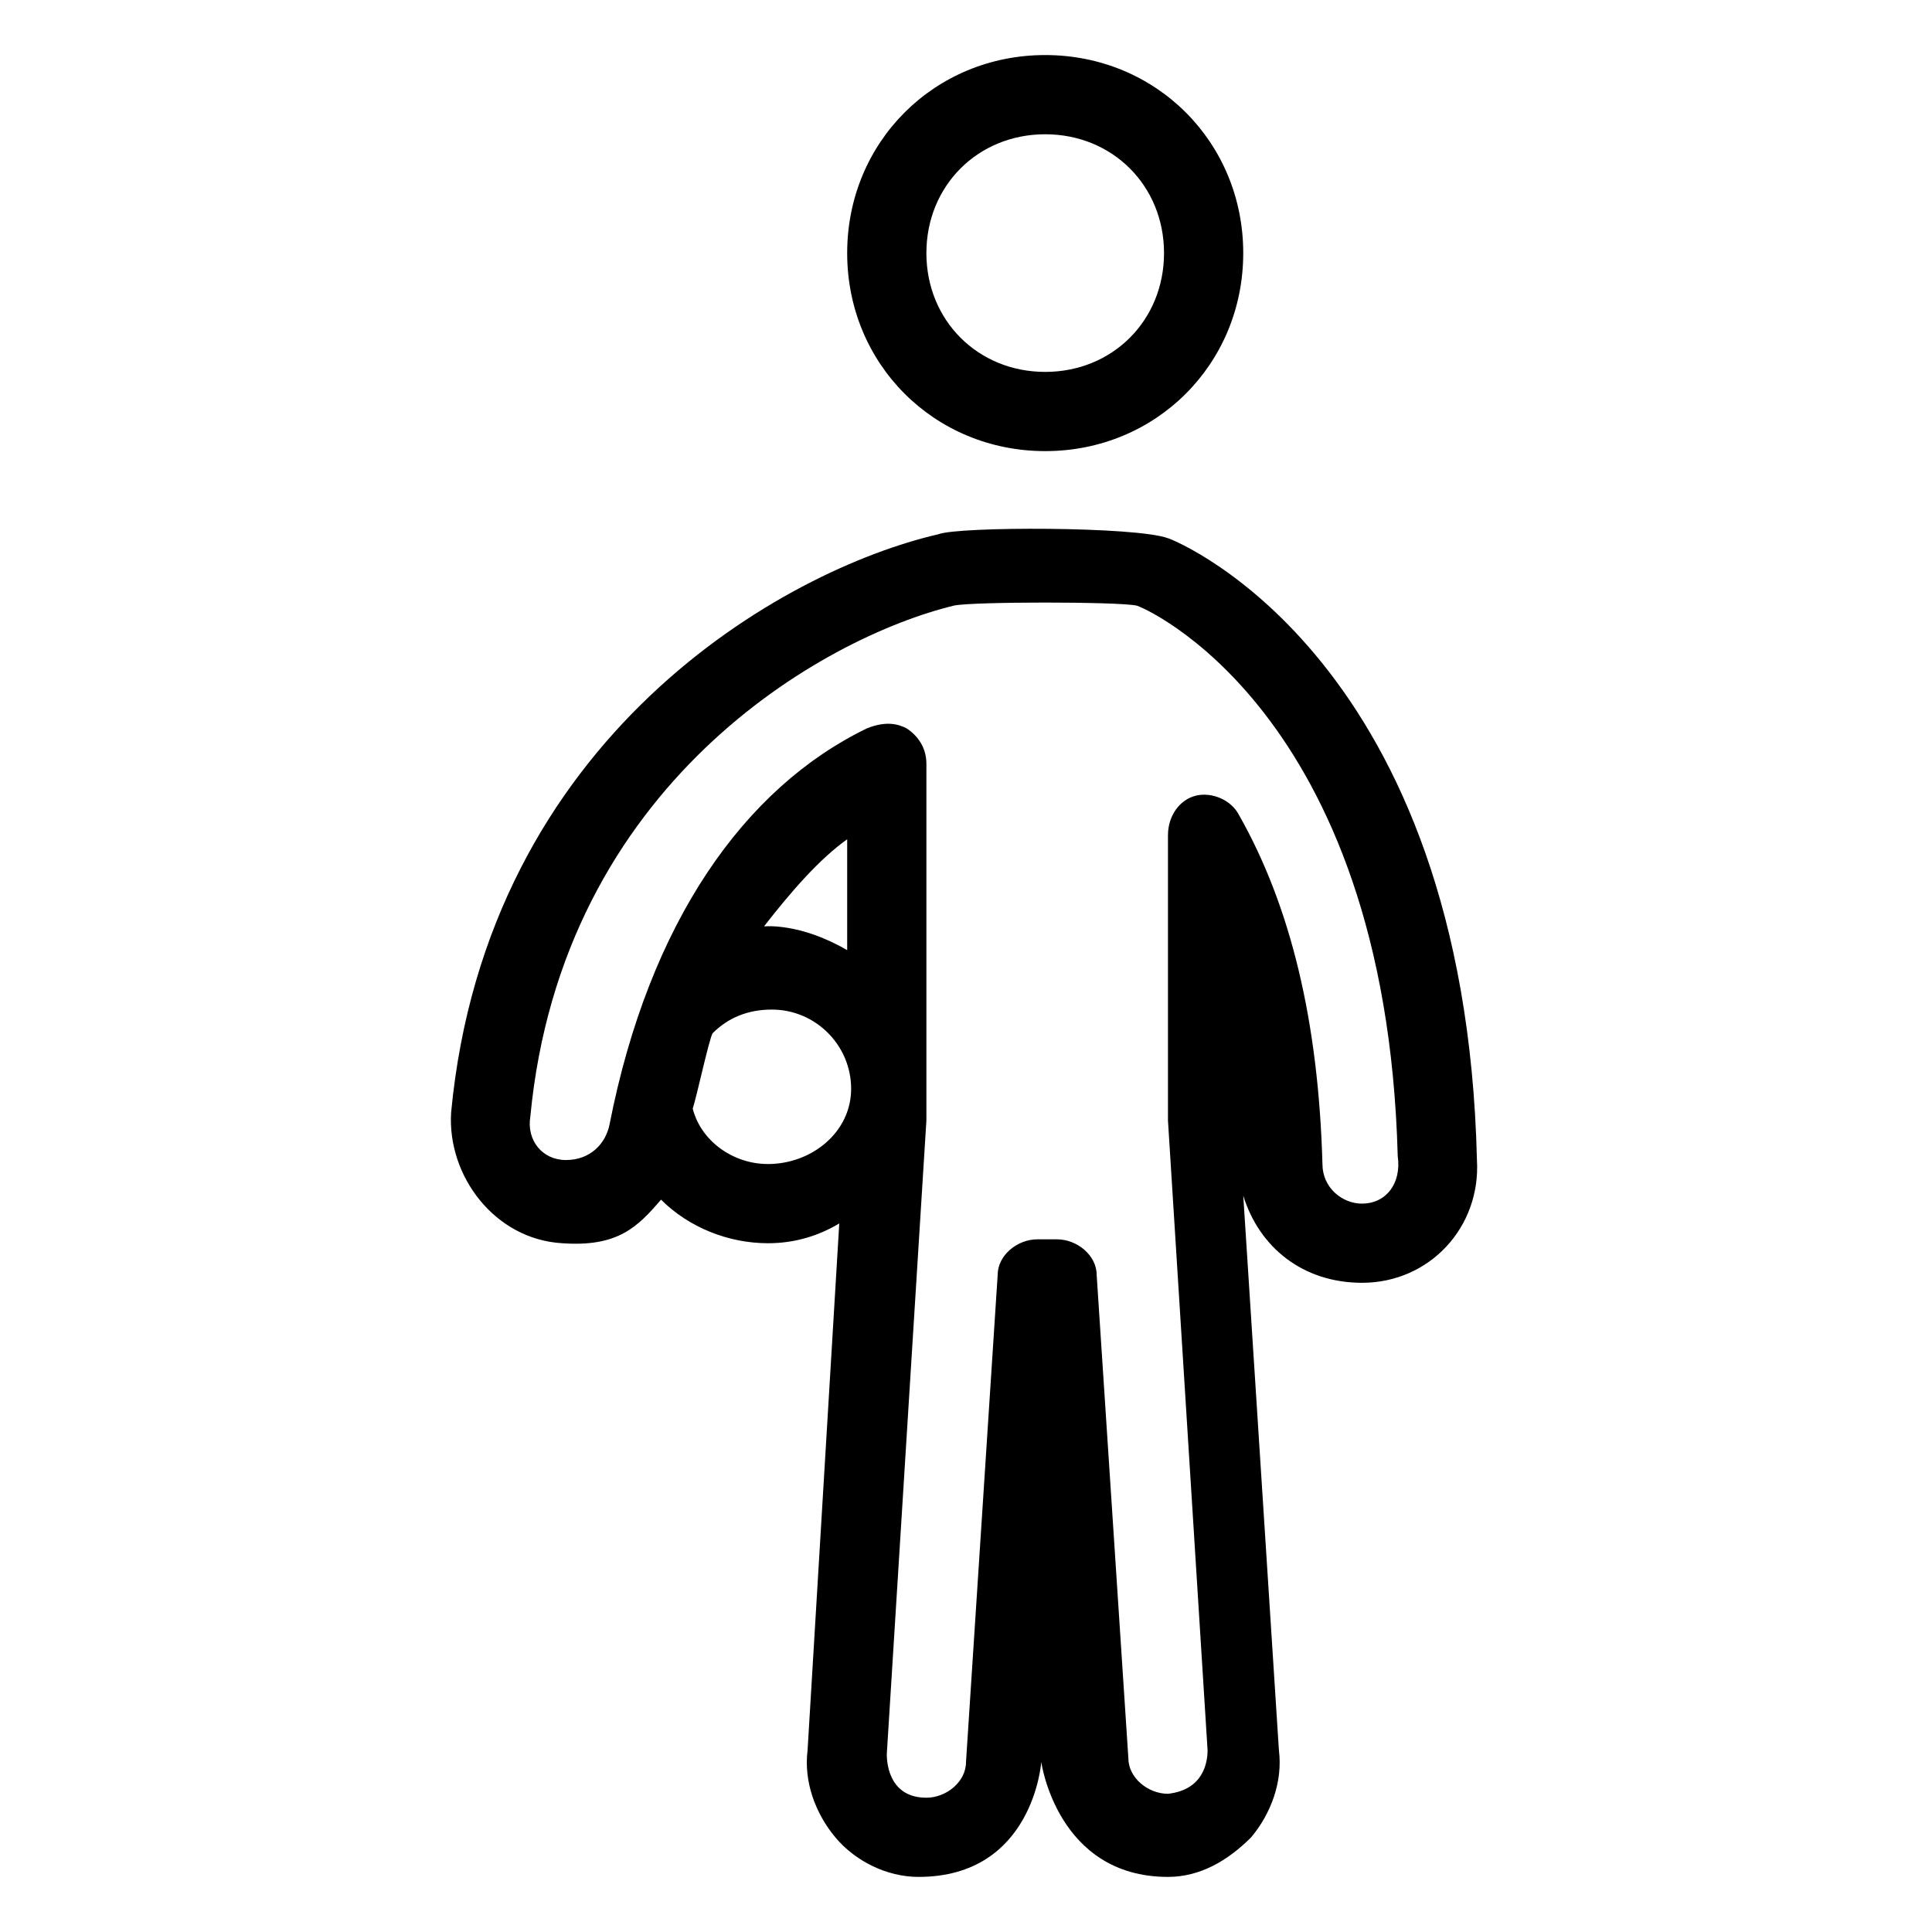
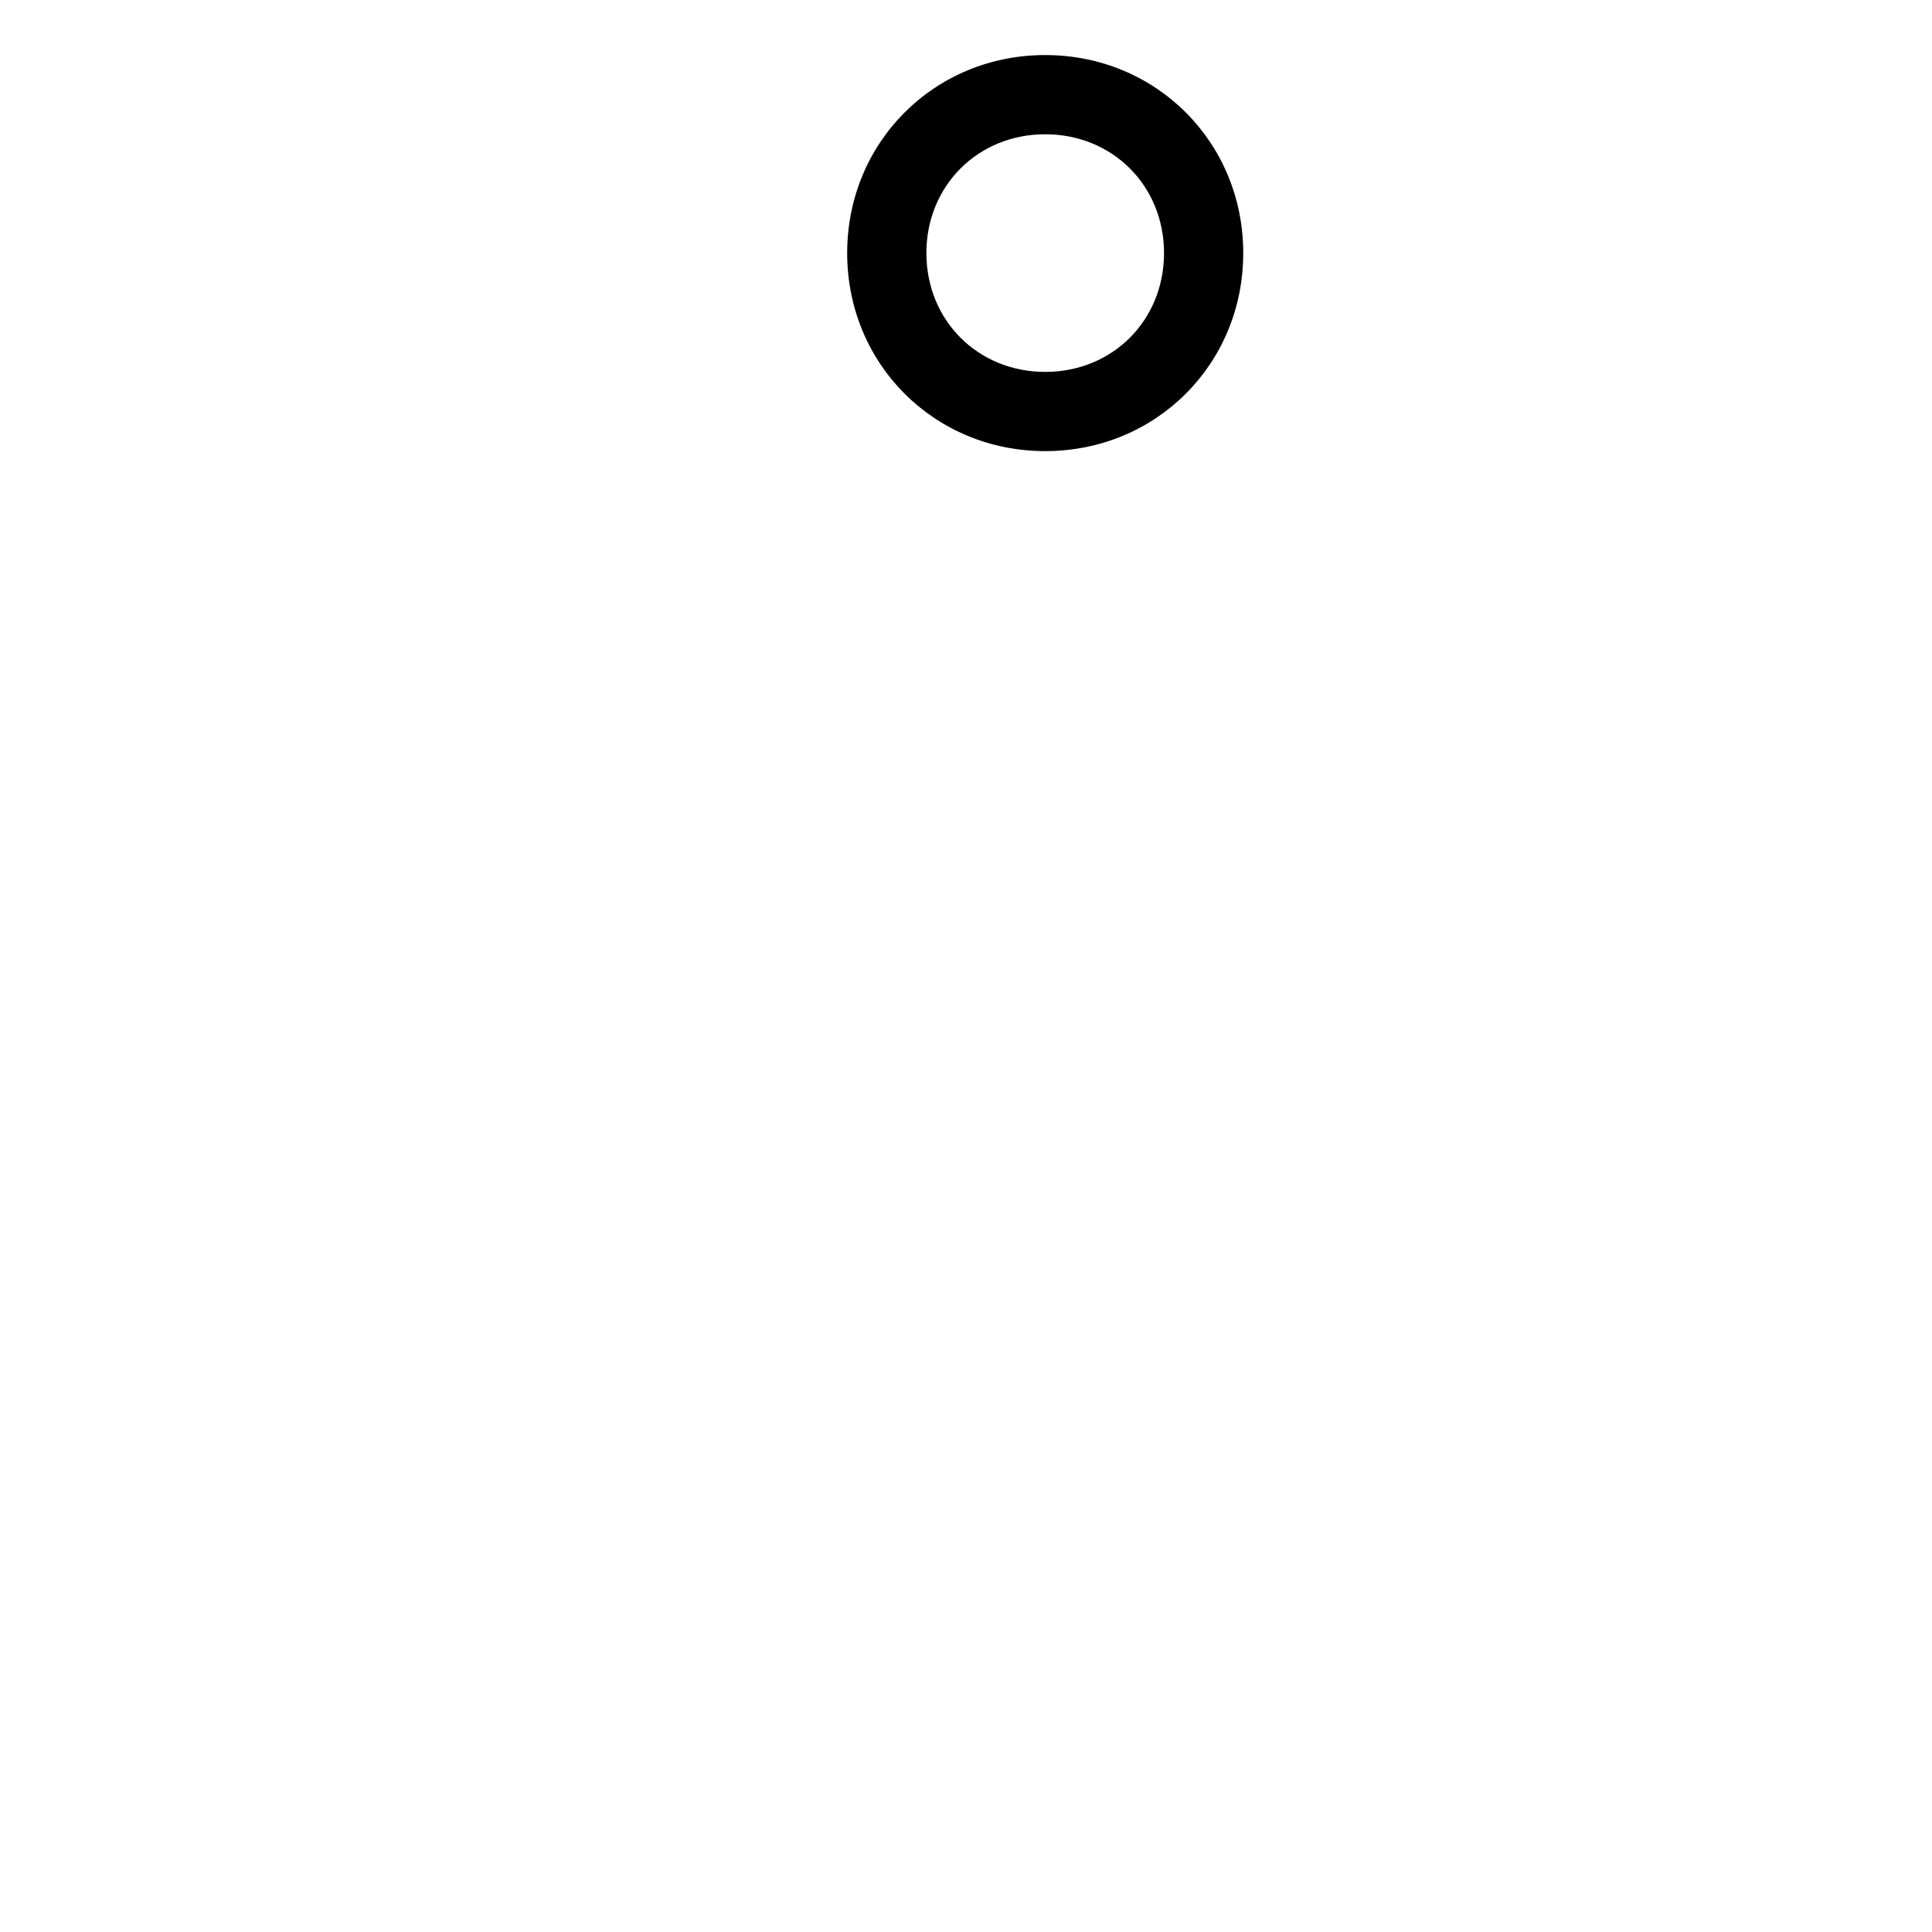
<svg xmlns="http://www.w3.org/2000/svg" fill="#000000" width="800px" height="800px" version="1.1" viewBox="144 144 512 512">
  <g>
    <path d="m420.99 263.55c29.391 0 52.48-23.09 52.48-52.48 0-29.391-23.09-52.48-52.48-52.48-29.391 0-52.48 23.09-52.48 52.48 0 29.387 23.09 52.48 52.48 52.48zm0-83.969c17.844 0 31.488 13.645 31.488 31.488s-13.645 31.488-31.488 31.488-31.488-13.645-31.488-31.488 13.645-31.488 31.488-31.488z" />
-     <path d="m453.53 286.64c-8.398-3.148-55.629-3.148-60.879-1.051-40.934 9.449-119.65 53.531-129.1 153.24-1.051 16.793 11.547 33.586 29.391 34.637 14.695 1.051 19.941-4.199 26.238-11.547 7.348 7.352 17.844 11.551 28.34 11.551 7.348 0 13.645-2.098 18.895-5.246l-8.398 139.59c-1.051 8.398 2.098 16.793 7.348 23.09 5.246 6.297 13.645 10.496 22.043 10.496 30.438 0 32.539-30.438 32.539-30.438s4.199 30.438 33.586 30.438c8.398 0 15.742-4.199 22.043-10.496 5.246-6.297 8.398-14.695 7.348-23.09l-9.445-146.95c4.199 13.645 15.742 23.09 31.488 23.09 17.844 0 31.488-14.695 30.438-32.539-3.152-132.25-78.727-163.73-81.875-164.79zm-106.01 165.84c-9.445 0-17.844-6.297-19.941-14.695 1.051-3.148 4.199-17.844 5.246-19.941 4.199-4.199 9.445-6.297 15.742-6.297 11.547 0 20.992 9.445 20.992 20.992 0 11.543-10.496 19.941-22.039 19.941zm-1.051-62.977c7.348-9.445 14.695-17.844 22.043-23.09v29.391c-12.598-7.352-22.043-6.301-22.043-6.301zm158.49 73.473c-5.246 0-10.496-4.199-10.496-10.496-1.051-37.785-8.398-68.223-22.043-92.363-2.098-4.199-7.348-6.297-11.547-5.246-4.199 1.051-7.348 5.246-7.348 10.496v75.57l10.496 166.89c0 3.148-1.051 10.496-10.496 11.547-5.246 0-10.496-4.199-10.496-9.445l-8.398-128.05c0-5.246-5.246-9.445-10.496-9.445h-3.148-2.098c-5.246 0-10.496 4.199-10.496 9.445l-8.391 129.09c0 5.246-5.246 9.445-10.496 9.445-9.445 0-10.496-8.398-10.496-11.547l10.496-167.94v-94.465c0-4.199-2.098-7.348-5.246-9.445-2.098-1.051-5.246-2.098-10.496 0-32.539 15.742-57.727 51.43-68.223 104.96-1.051 5.246-5.246 9.445-11.547 9.445-6.297 0-10.496-5.246-9.445-11.547 8.398-88.168 77.672-127 112.31-135.4 5.246-1.051 43.035-1.051 48.281 0 1.051 0 66.125 27.289 69.273 145.89 1.043 7.352-3.152 12.602-9.453 12.602z" />
  </g>
</svg>